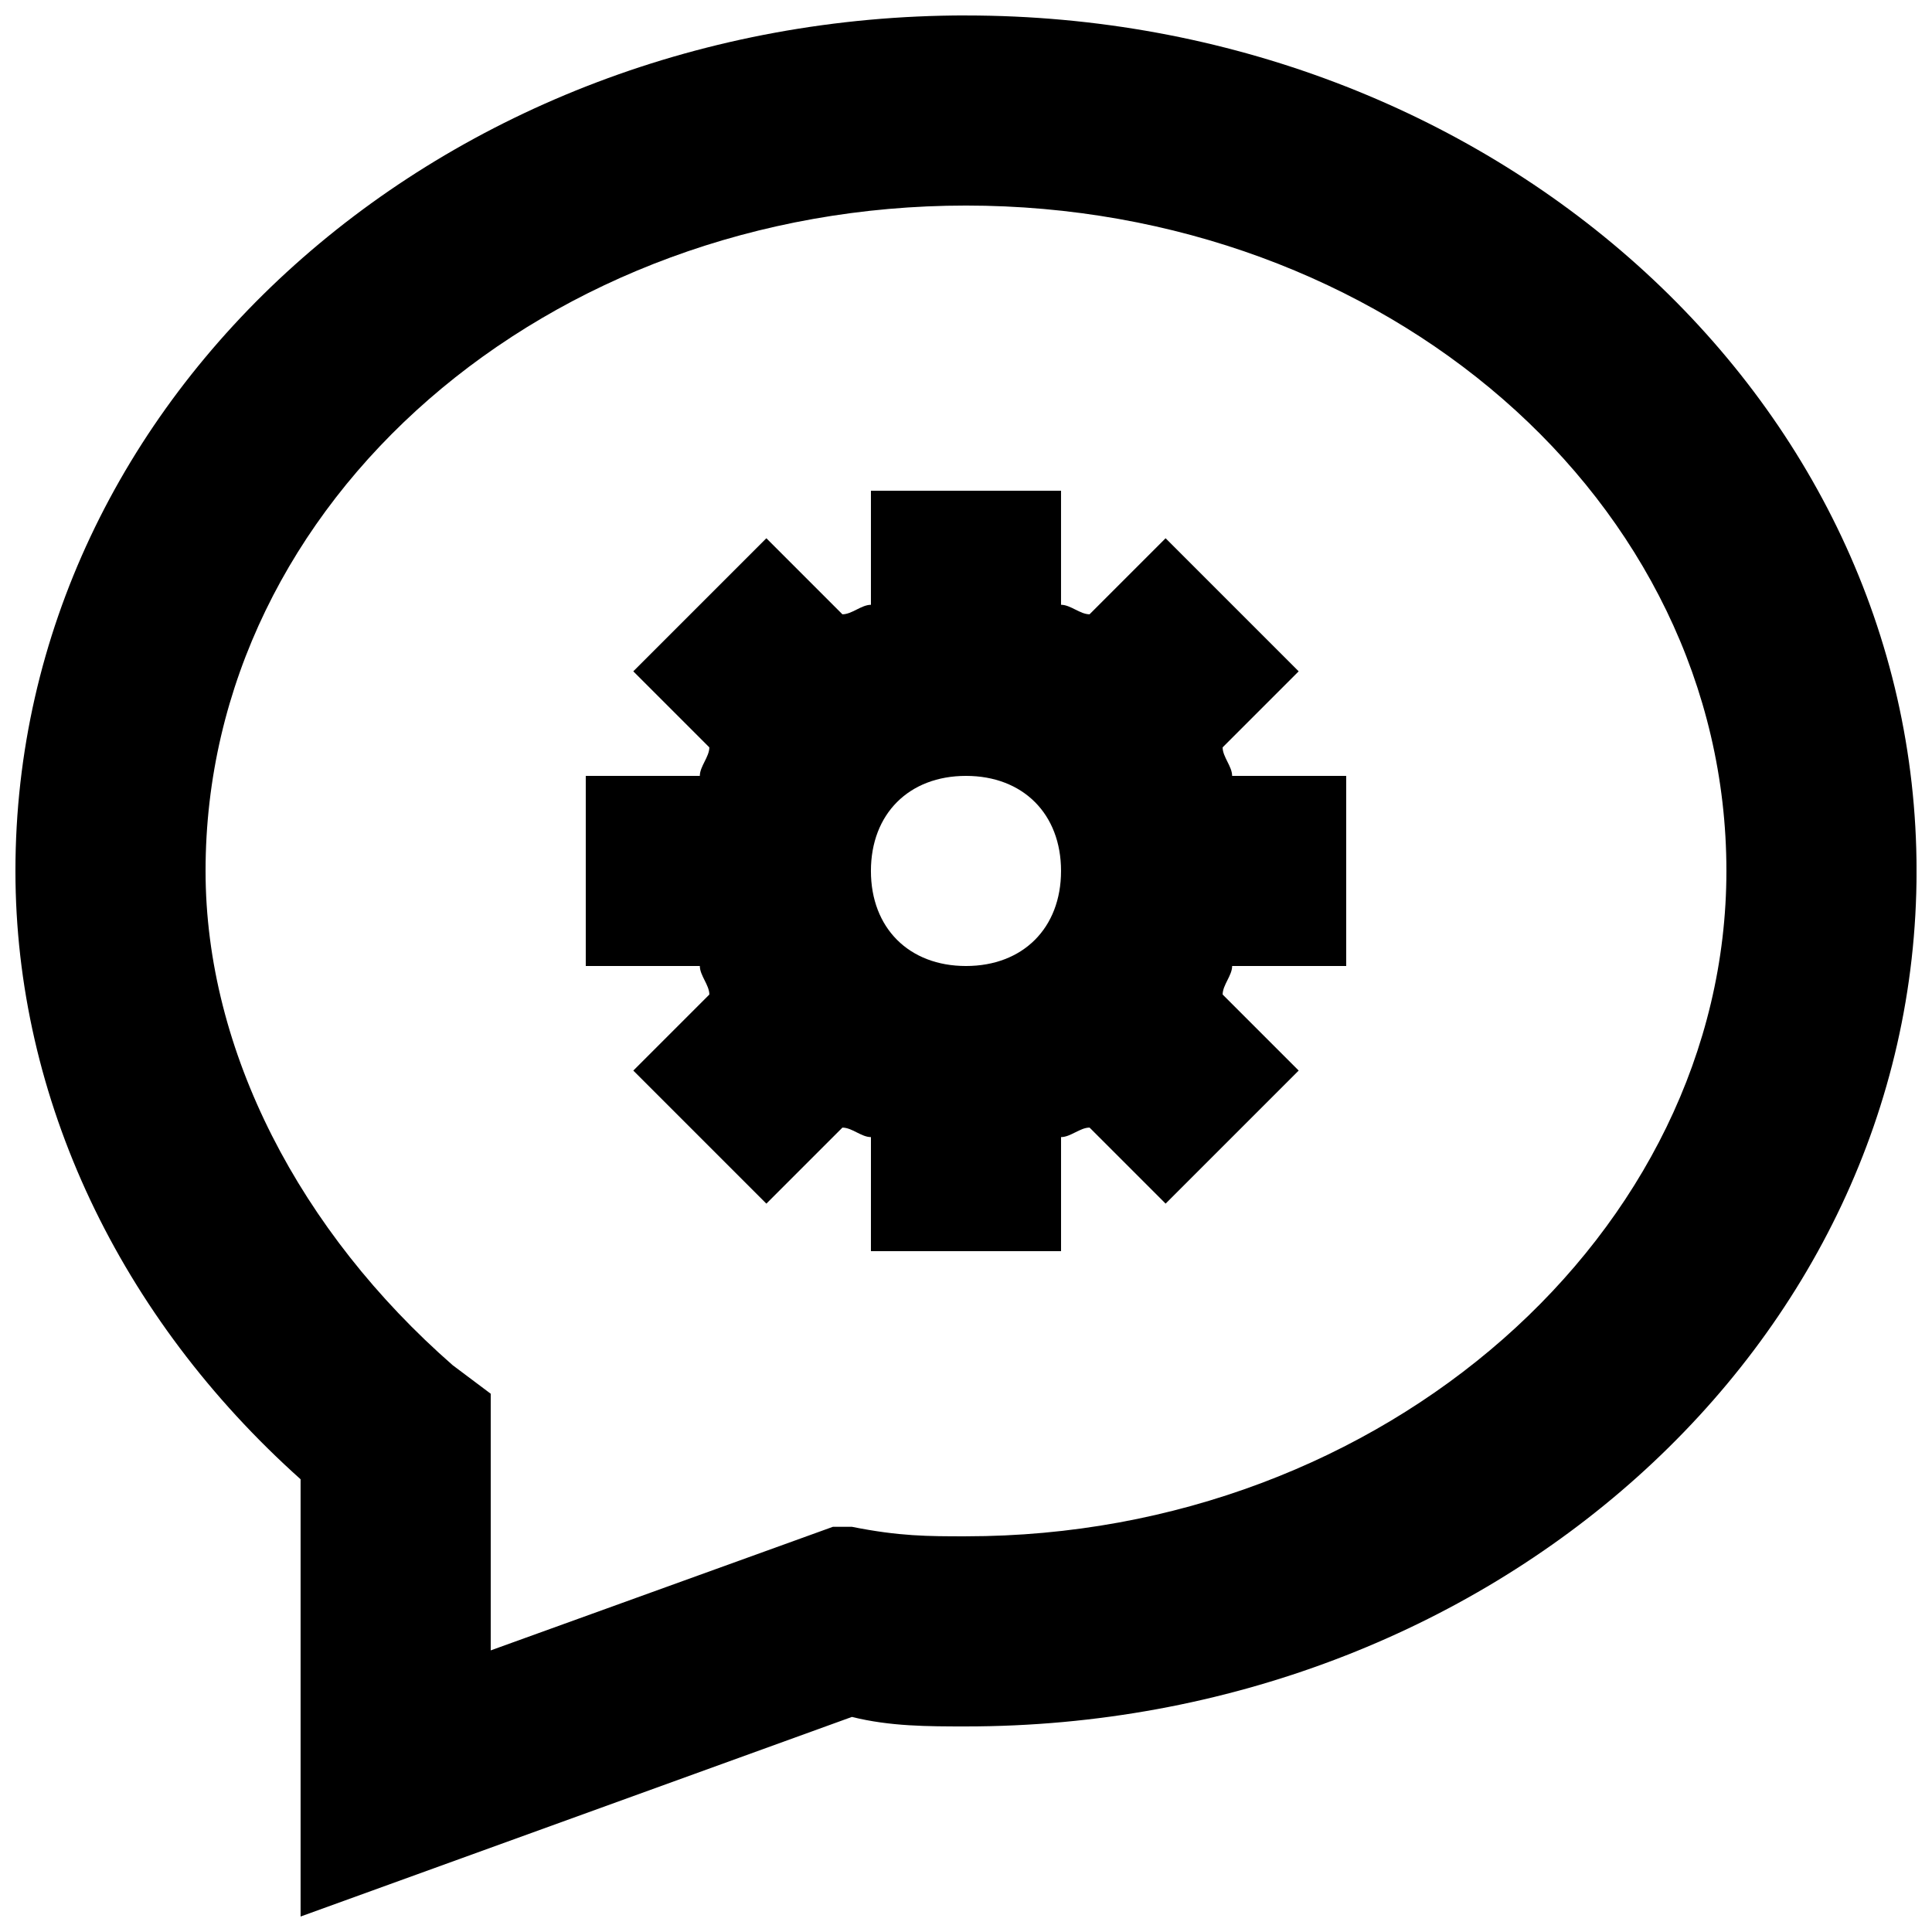
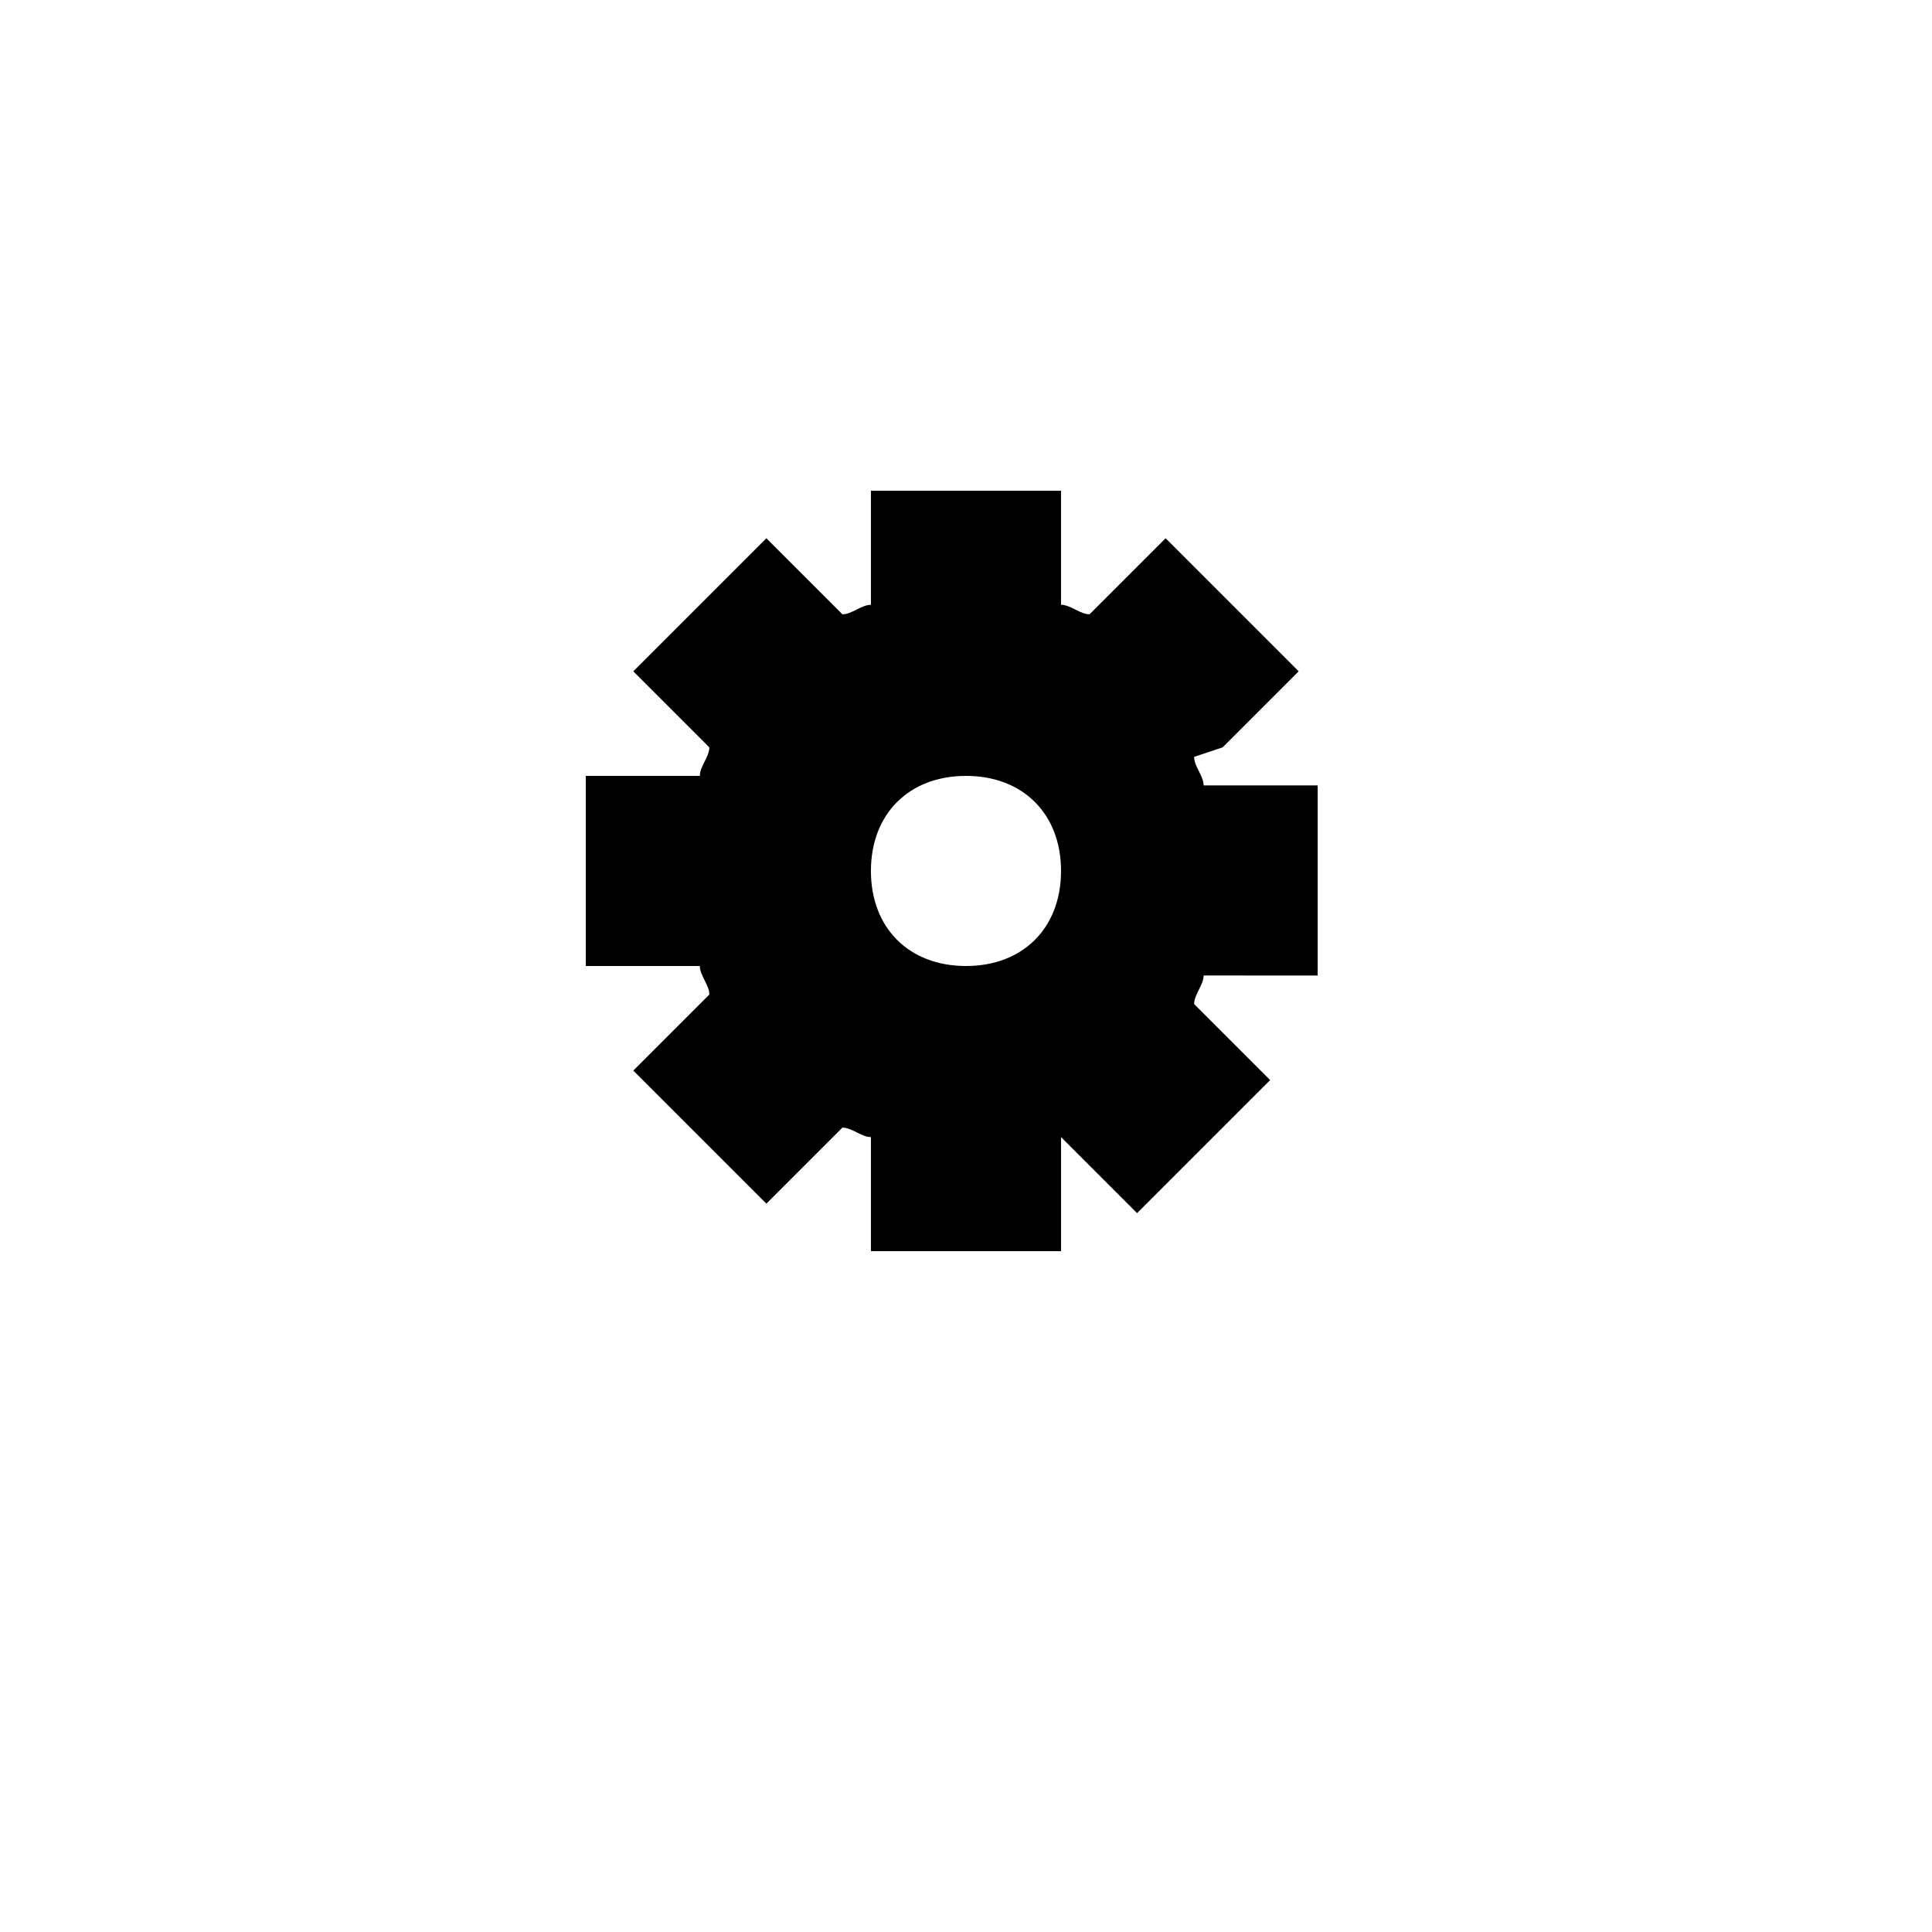
<svg xmlns="http://www.w3.org/2000/svg" width="800px" height="800px" version="1.1" viewBox="144 144 512 512">
  <defs>
    <clipPath id="a">
      <path d="m148.09 148.09h503.81v503.81h-503.81z" />
    </clipPath>
  </defs>
  <g clip-path="url(#a)">
-     <path d="m400 148.09c-138.55 0-251.91 100.76-251.91 226.71 0 60.457 27.711 118.39 75.57 161.22v115.88l146.11-52.898c10.078 2.519 20.152 2.519 30.23 2.519 138.55 0 251.91-100.76 251.91-226.71-0.004-125.95-113.36-226.71-251.91-226.71zm0 403.05c-10.078 0-17.633 0-30.23-2.519h-5.039l-90.684 32.75v-68.016l-10.078-7.559c-40.305-35.266-65.492-83.125-65.492-130.99 0-98.242 90.688-176.33 201.52-176.33 110.84 0 201.52 78.09 201.52 176.33 0 95.723-90.688 176.33-201.52 176.33z" />
-   </g>
-   <path d="m468.01 342.06 20.152-20.152-35.266-35.266-20.152 20.152c-2.519 0-5.039-2.519-7.559-2.519v-30.227h-50.379v30.23c-2.519 0-5.039 2.519-7.559 2.519l-20.152-20.156-35.266 35.266 20.152 20.152c0 2.519-2.519 5.039-2.519 7.559h-30.227v50.383h30.23c0 2.519 2.519 5.039 2.519 7.559l-20.152 20.152 35.266 35.266 20.152-20.152c2.519 0 5.039 2.519 7.559 2.519l-0.004 30.227h50.383v-30.23c2.519 0 5.039-2.519 7.559-2.519l20.152 20.152 35.266-35.266-20.152-20.152c0-2.519 2.519-5.039 2.519-7.559l30.227 0.004v-50.383h-30.23c0-2.519-2.519-5.039-2.519-7.559zm-42.824 32.75c0 15.113-10.078 25.191-25.191 25.191-15.113 0-25.191-10.078-25.191-25.191 0-15.113 10.078-25.191 25.191-25.191 15.117 0 25.191 10.078 25.191 25.191z" />
+     </g>
+   <path d="m468.01 342.06 20.152-20.152-35.266-35.266-20.152 20.152c-2.519 0-5.039-2.519-7.559-2.519v-30.227h-50.379v30.23c-2.519 0-5.039 2.519-7.559 2.519l-20.152-20.156-35.266 35.266 20.152 20.152c0 2.519-2.519 5.039-2.519 7.559h-30.227v50.383h30.23c0 2.519 2.519 5.039 2.519 7.559l-20.152 20.152 35.266 35.266 20.152-20.152c2.519 0 5.039 2.519 7.559 2.519l-0.004 30.227h50.383v-30.23l20.152 20.152 35.266-35.266-20.152-20.152c0-2.519 2.519-5.039 2.519-7.559l30.227 0.004v-50.383h-30.23c0-2.519-2.519-5.039-2.519-7.559zm-42.824 32.75c0 15.113-10.078 25.191-25.191 25.191-15.113 0-25.191-10.078-25.191-25.191 0-15.113 10.078-25.191 25.191-25.191 15.117 0 25.191 10.078 25.191 25.191z" />
</svg>